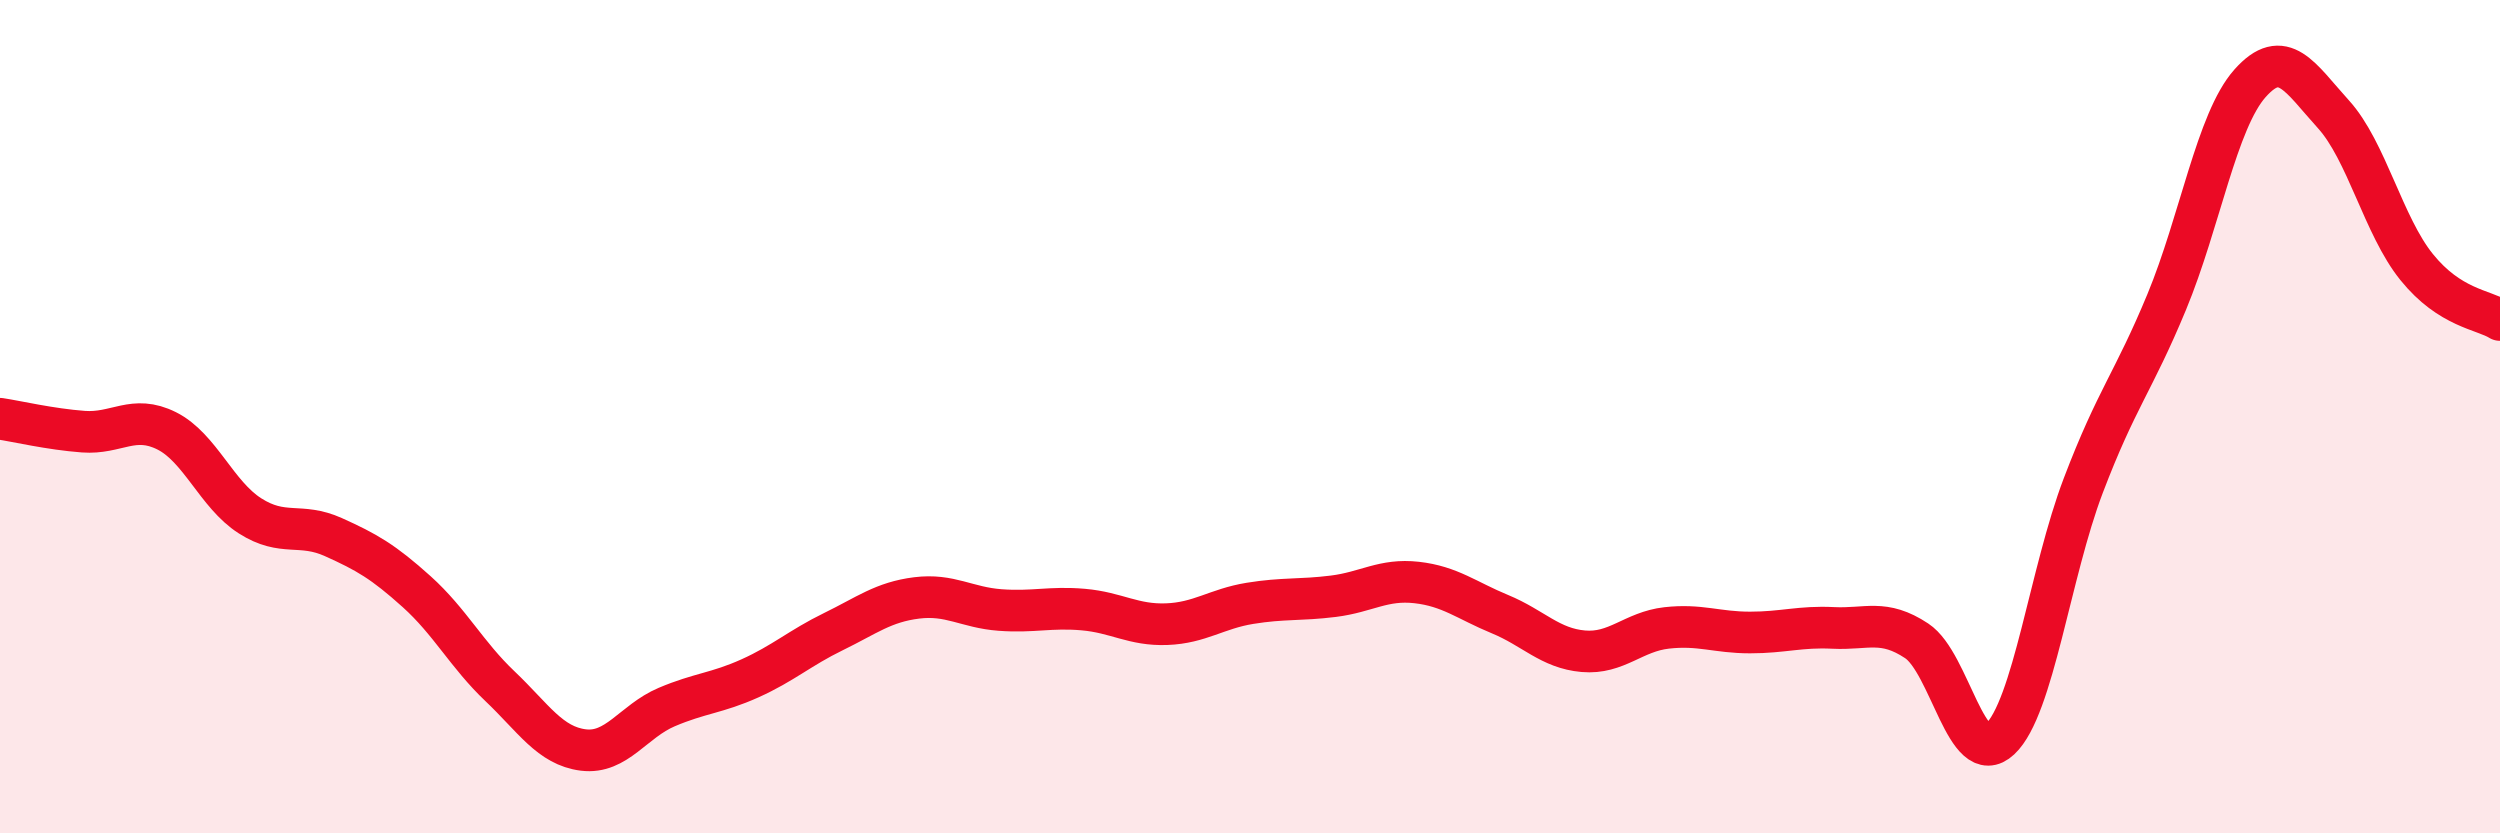
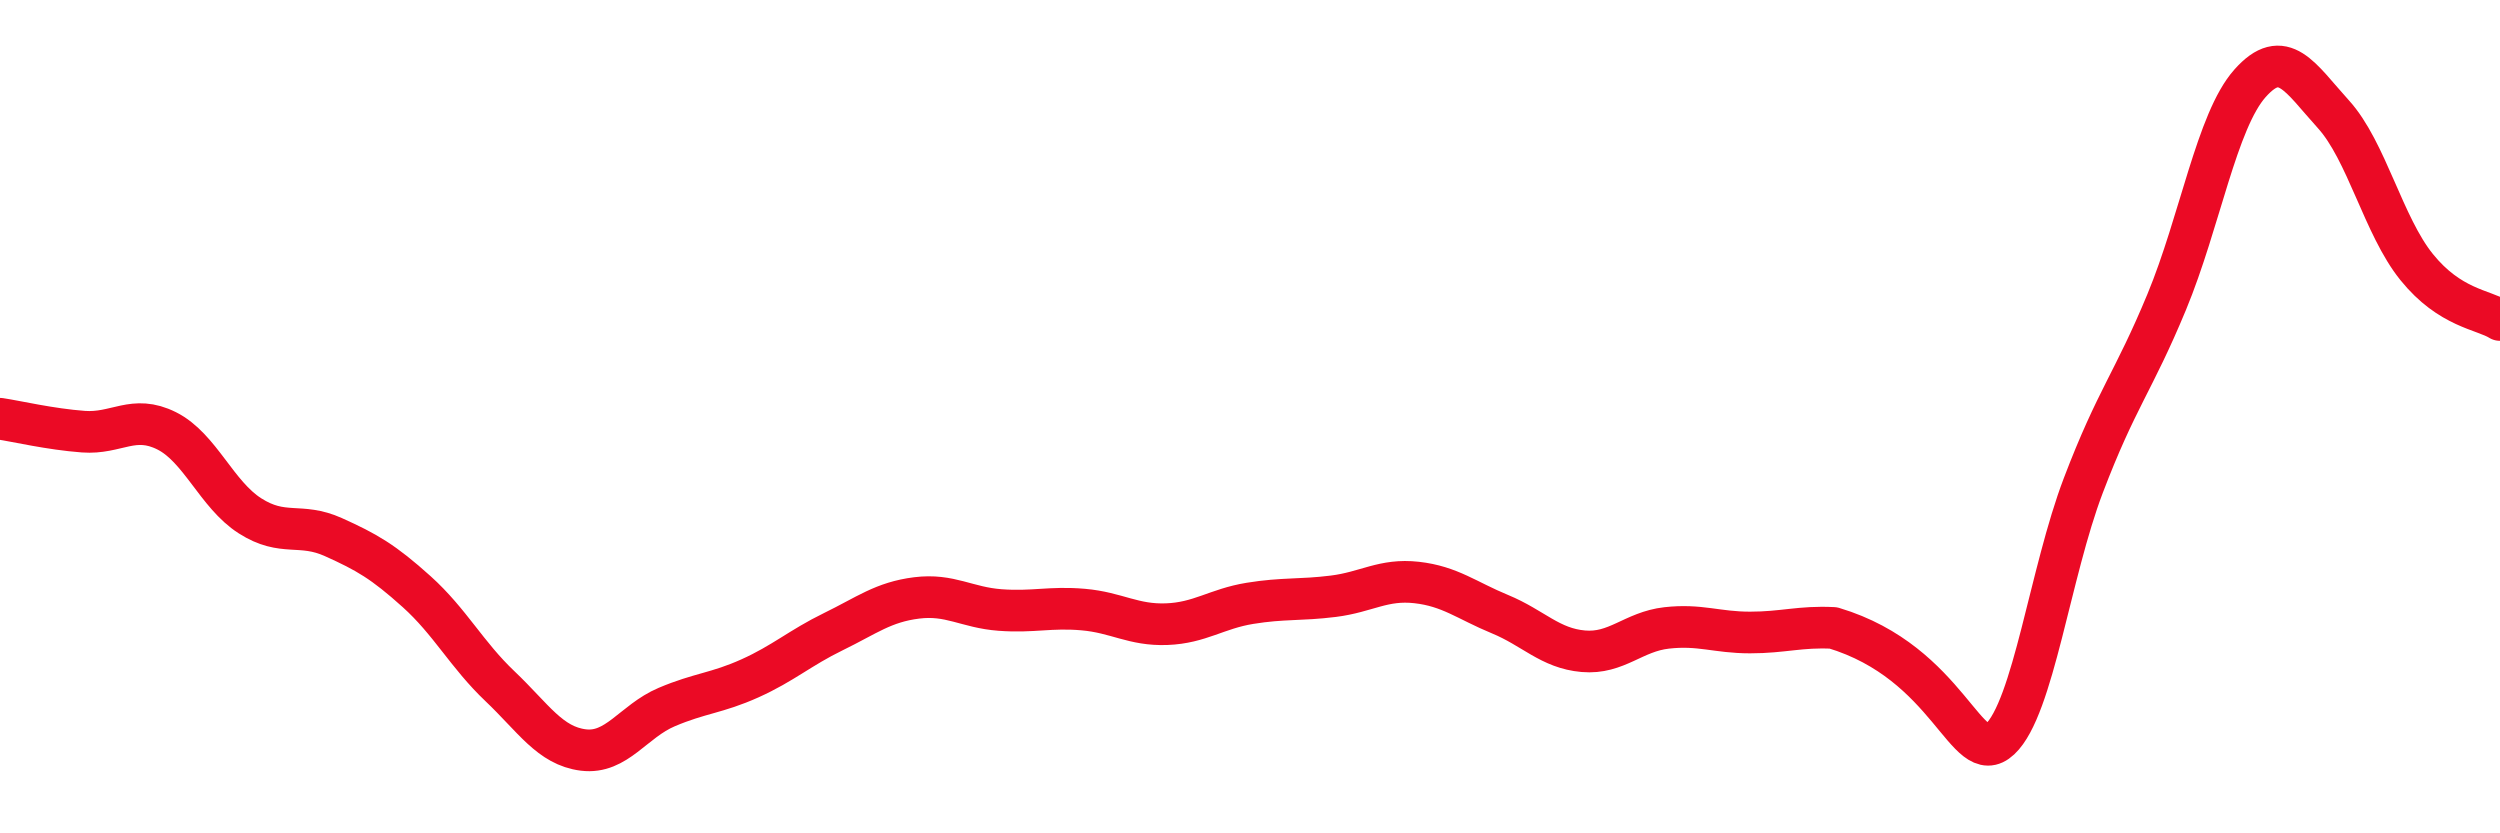
<svg xmlns="http://www.w3.org/2000/svg" width="60" height="20" viewBox="0 0 60 20">
-   <path d="M 0,10.05 C 0.4,10.11 1.2,10.3 2,10.36 C 2.8,10.42 3.2,9.94 4,10.34 C 4.8,10.74 5.2,11.87 6,12.38 C 6.8,12.89 7.2,12.53 8,12.89 C 8.8,13.25 9.2,13.48 10,14.2 C 10.8,14.92 11.2,15.71 12,16.47 C 12.8,17.23 13.2,17.9 14,18 C 14.8,18.1 15.2,17.31 16,16.97 C 16.8,16.63 17.2,16.64 18,16.28 C 18.8,15.92 19.2,15.55 20,15.16 C 20.8,14.77 21.2,14.45 22,14.35 C 22.8,14.25 23.2,14.58 24,14.64 C 24.8,14.7 25.2,14.56 26,14.63 C 26.8,14.7 27.2,15.01 28,14.98 C 28.8,14.95 29.2,14.61 30,14.48 C 30.8,14.35 31.2,14.41 32,14.31 C 32.8,14.21 33.2,13.89 34,13.98 C 34.8,14.07 35.2,14.41 36,14.74 C 36.8,15.07 37.2,15.56 38,15.63 C 38.8,15.7 39.2,15.16 40,15.07 C 40.8,14.98 41.2,15.18 42,15.18 C 42.8,15.18 43.2,15.03 44,15.07 C 44.8,15.11 45.2,14.85 46,15.38 C 46.8,15.91 47.2,18.49 48,17.74 C 48.8,16.99 49.2,13.75 50,11.65 C 50.8,9.55 51.2,9.18 52,7.25 C 52.8,5.32 53.2,2.9 54,2 C 54.8,1.1 55.2,1.86 56,2.74 C 56.8,3.62 57.2,5.42 58,6.41 C 58.8,7.4 59.6,7.43 60,7.68L60 20L0 20Z" fill="#EB0A25" opacity="0.1" stroke-linecap="round" stroke-linejoin="round" />
-   <path d="M 0,10.05 C 0.4,10.11 1.2,10.3 2,10.36 C 2.8,10.42 3.2,9.94 4,10.34 C 4.8,10.74 5.2,11.87 6,12.38 C 6.8,12.89 7.2,12.53 8,12.89 C 8.8,13.25 9.2,13.48 10,14.2 C 10.8,14.92 11.2,15.71 12,16.47 C 12.8,17.23 13.2,17.9 14,18 C 14.8,18.1 15.2,17.31 16,16.97 C 16.8,16.63 17.2,16.64 18,16.28 C 18.8,15.92 19.2,15.55 20,15.16 C 20.8,14.77 21.2,14.45 22,14.35 C 22.8,14.25 23.2,14.58 24,14.64 C 24.8,14.7 25.2,14.56 26,14.63 C 26.8,14.7 27.2,15.01 28,14.98 C 28.8,14.95 29.2,14.61 30,14.48 C 30.8,14.35 31.2,14.41 32,14.31 C 32.8,14.21 33.2,13.89 34,13.98 C 34.8,14.07 35.2,14.41 36,14.74 C 36.8,15.07 37.2,15.56 38,15.63 C 38.8,15.7 39.2,15.16 40,15.07 C 40.8,14.98 41.2,15.18 42,15.18 C 42.8,15.18 43.2,15.03 44,15.07 C 44.8,15.11 45.2,14.85 46,15.38 C 46.8,15.91 47.2,18.49 48,17.74 C 48.8,16.99 49.2,13.75 50,11.65 C 50.8,9.55 51.2,9.18 52,7.25 C 52.8,5.32 53.2,2.9 54,2 C 54.8,1.1 55.2,1.86 56,2.74 C 56.8,3.62 57.2,5.42 58,6.41 C 58.8,7.4 59.6,7.43 60,7.68" stroke="#EB0A25" stroke-width="1" fill="none" stroke-linecap="round" stroke-linejoin="round" />
+   <path d="M 0,10.05 C 0.4,10.11 1.2,10.3 2,10.36 C 2.8,10.42 3.2,9.94 4,10.34 C 4.8,10.74 5.2,11.87 6,12.38 C 6.8,12.89 7.2,12.53 8,12.89 C 8.8,13.25 9.2,13.48 10,14.2 C 10.8,14.92 11.2,15.71 12,16.47 C 12.8,17.23 13.2,17.9 14,18 C 14.8,18.1 15.2,17.31 16,16.97 C 16.8,16.63 17.2,16.64 18,16.28 C 18.8,15.92 19.2,15.55 20,15.16 C 20.8,14.77 21.2,14.45 22,14.35 C 22.8,14.25 23.2,14.58 24,14.64 C 24.8,14.7 25.2,14.56 26,14.63 C 26.8,14.7 27.2,15.01 28,14.98 C 28.8,14.95 29.2,14.61 30,14.48 C 30.8,14.35 31.2,14.41 32,14.31 C 32.8,14.21 33.2,13.89 34,13.98 C 34.8,14.07 35.2,14.41 36,14.74 C 36.8,15.07 37.2,15.56 38,15.63 C 38.8,15.7 39.2,15.16 40,15.07 C 40.8,14.98 41.2,15.18 42,15.18 C 42.8,15.18 43.2,15.03 44,15.07 C 46.8,15.91 47.2,18.49 48,17.74 C 48.8,16.99 49.2,13.75 50,11.65 C 50.8,9.55 51.2,9.18 52,7.25 C 52.8,5.32 53.2,2.9 54,2 C 54.8,1.1 55.2,1.86 56,2.74 C 56.8,3.62 57.2,5.42 58,6.41 C 58.8,7.4 59.6,7.43 60,7.68" stroke="#EB0A25" stroke-width="1" fill="none" stroke-linecap="round" stroke-linejoin="round" />
</svg>